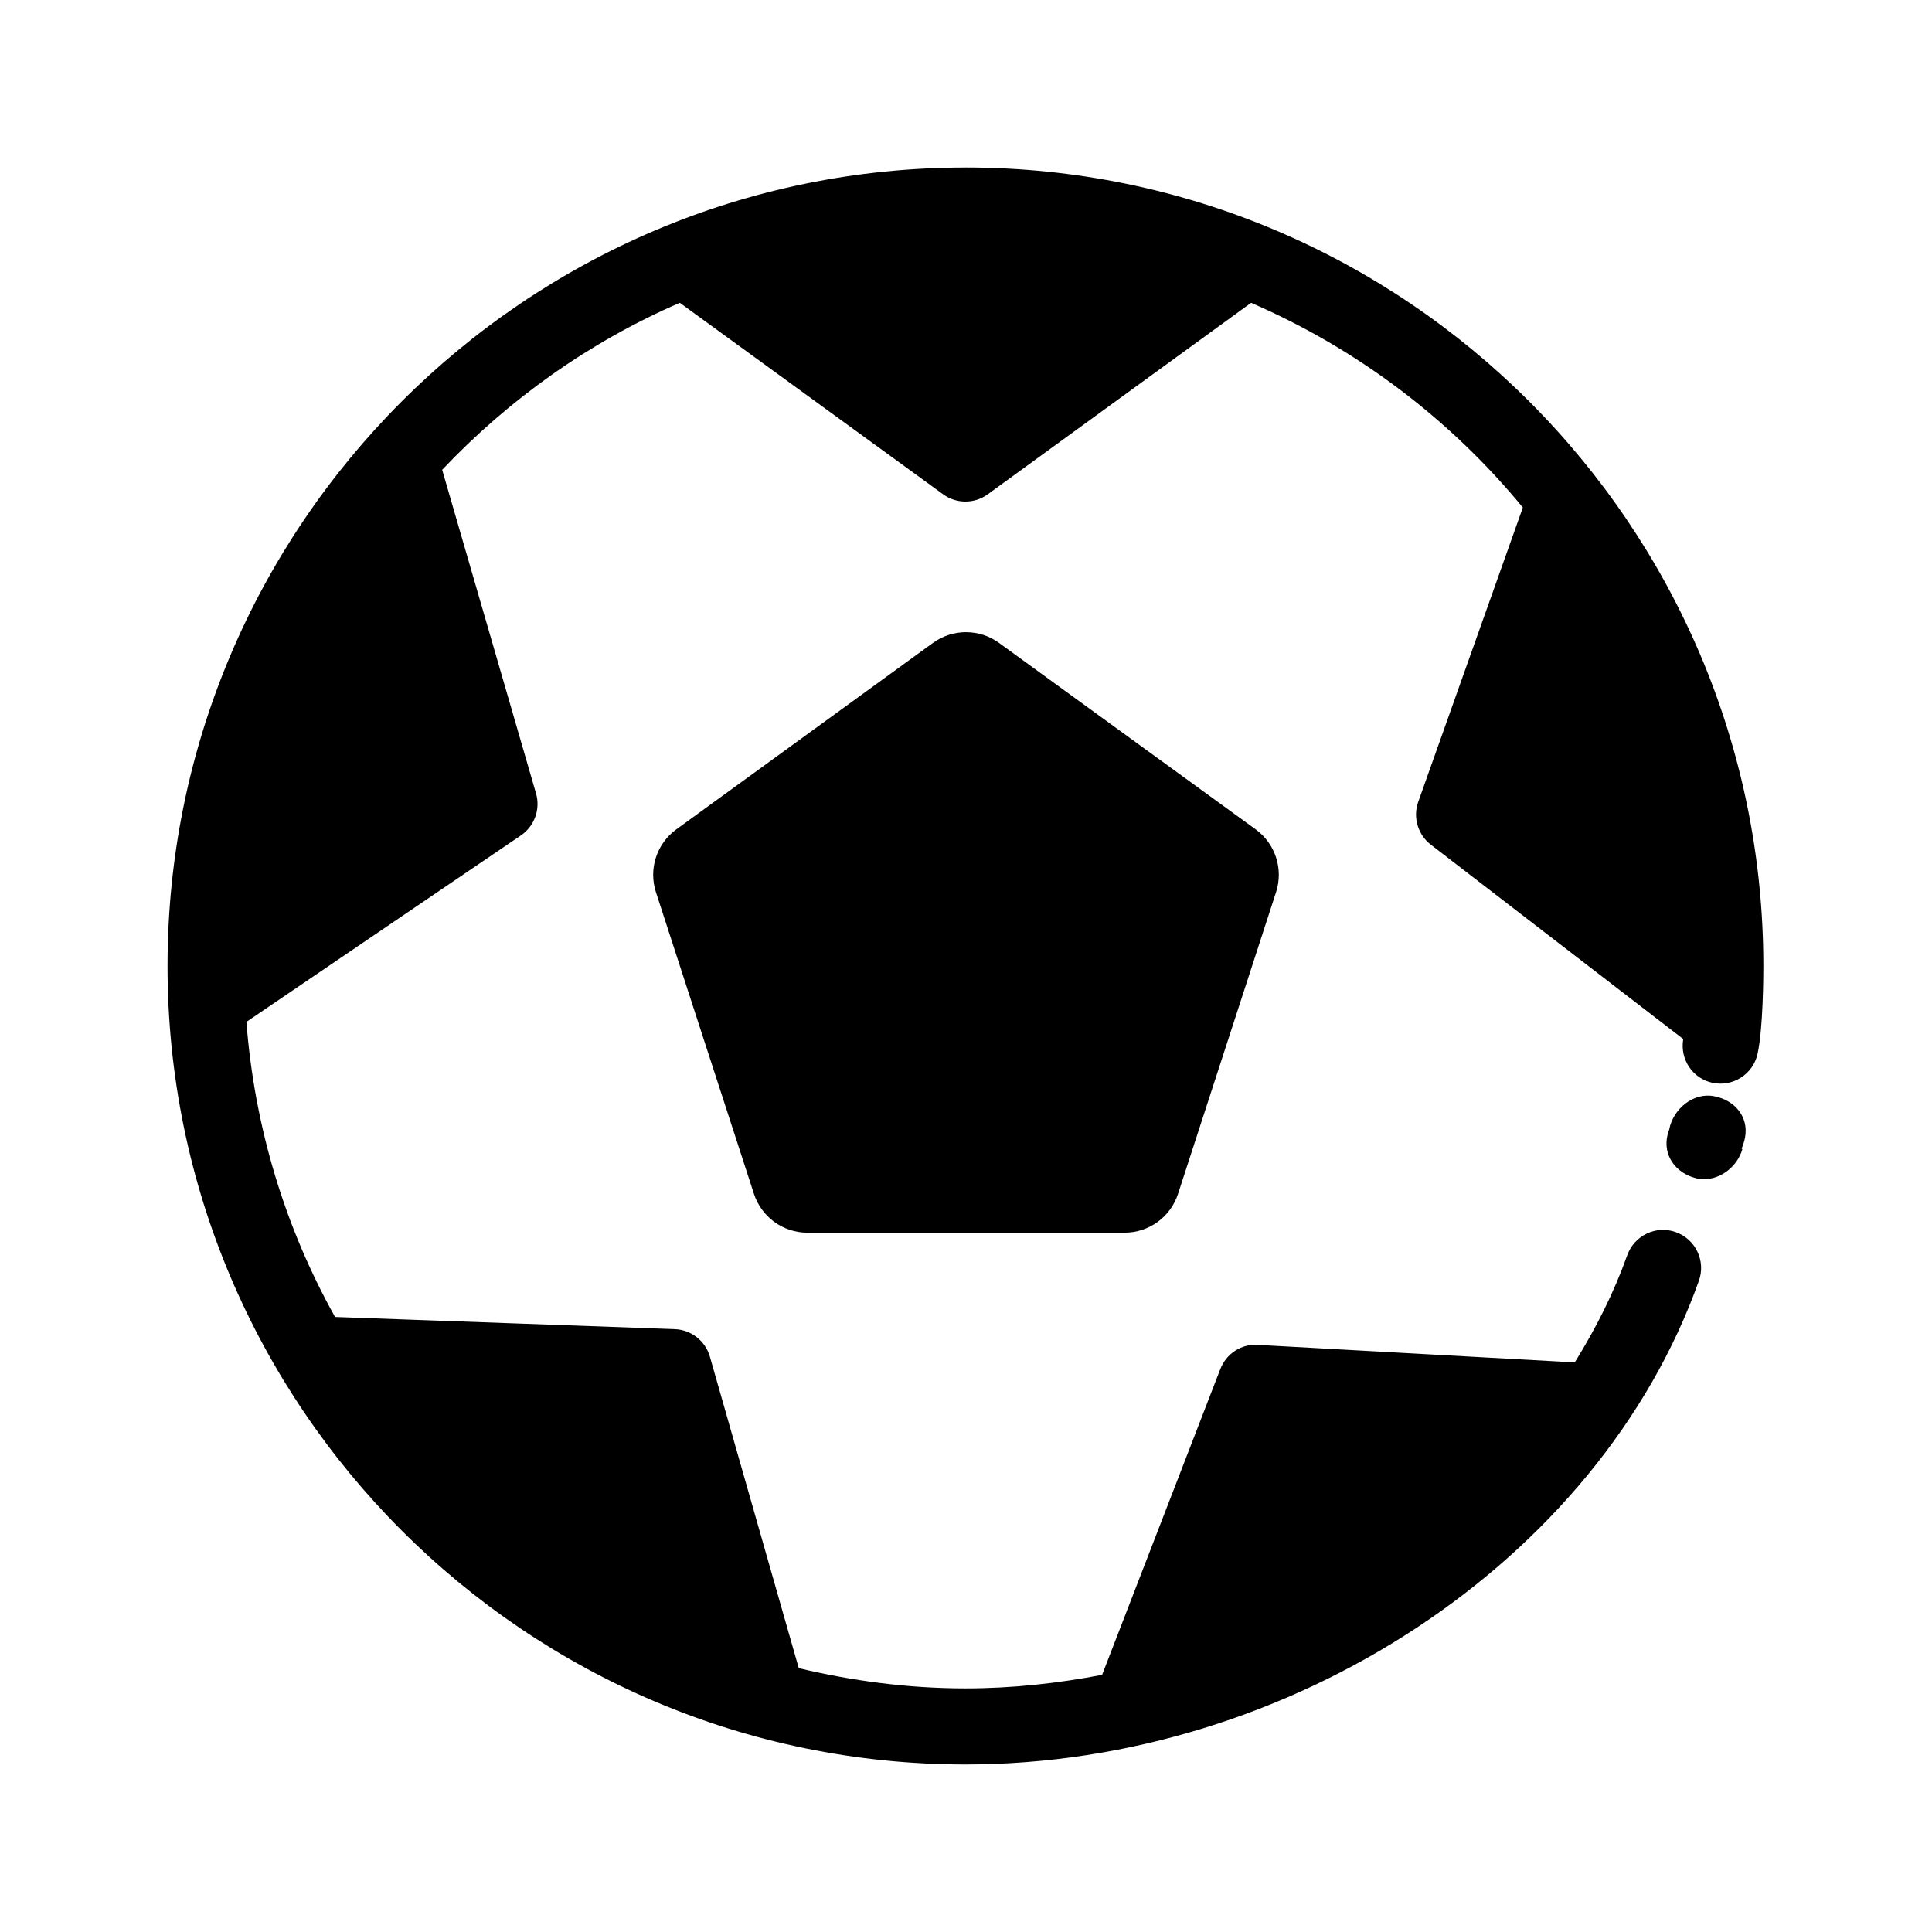
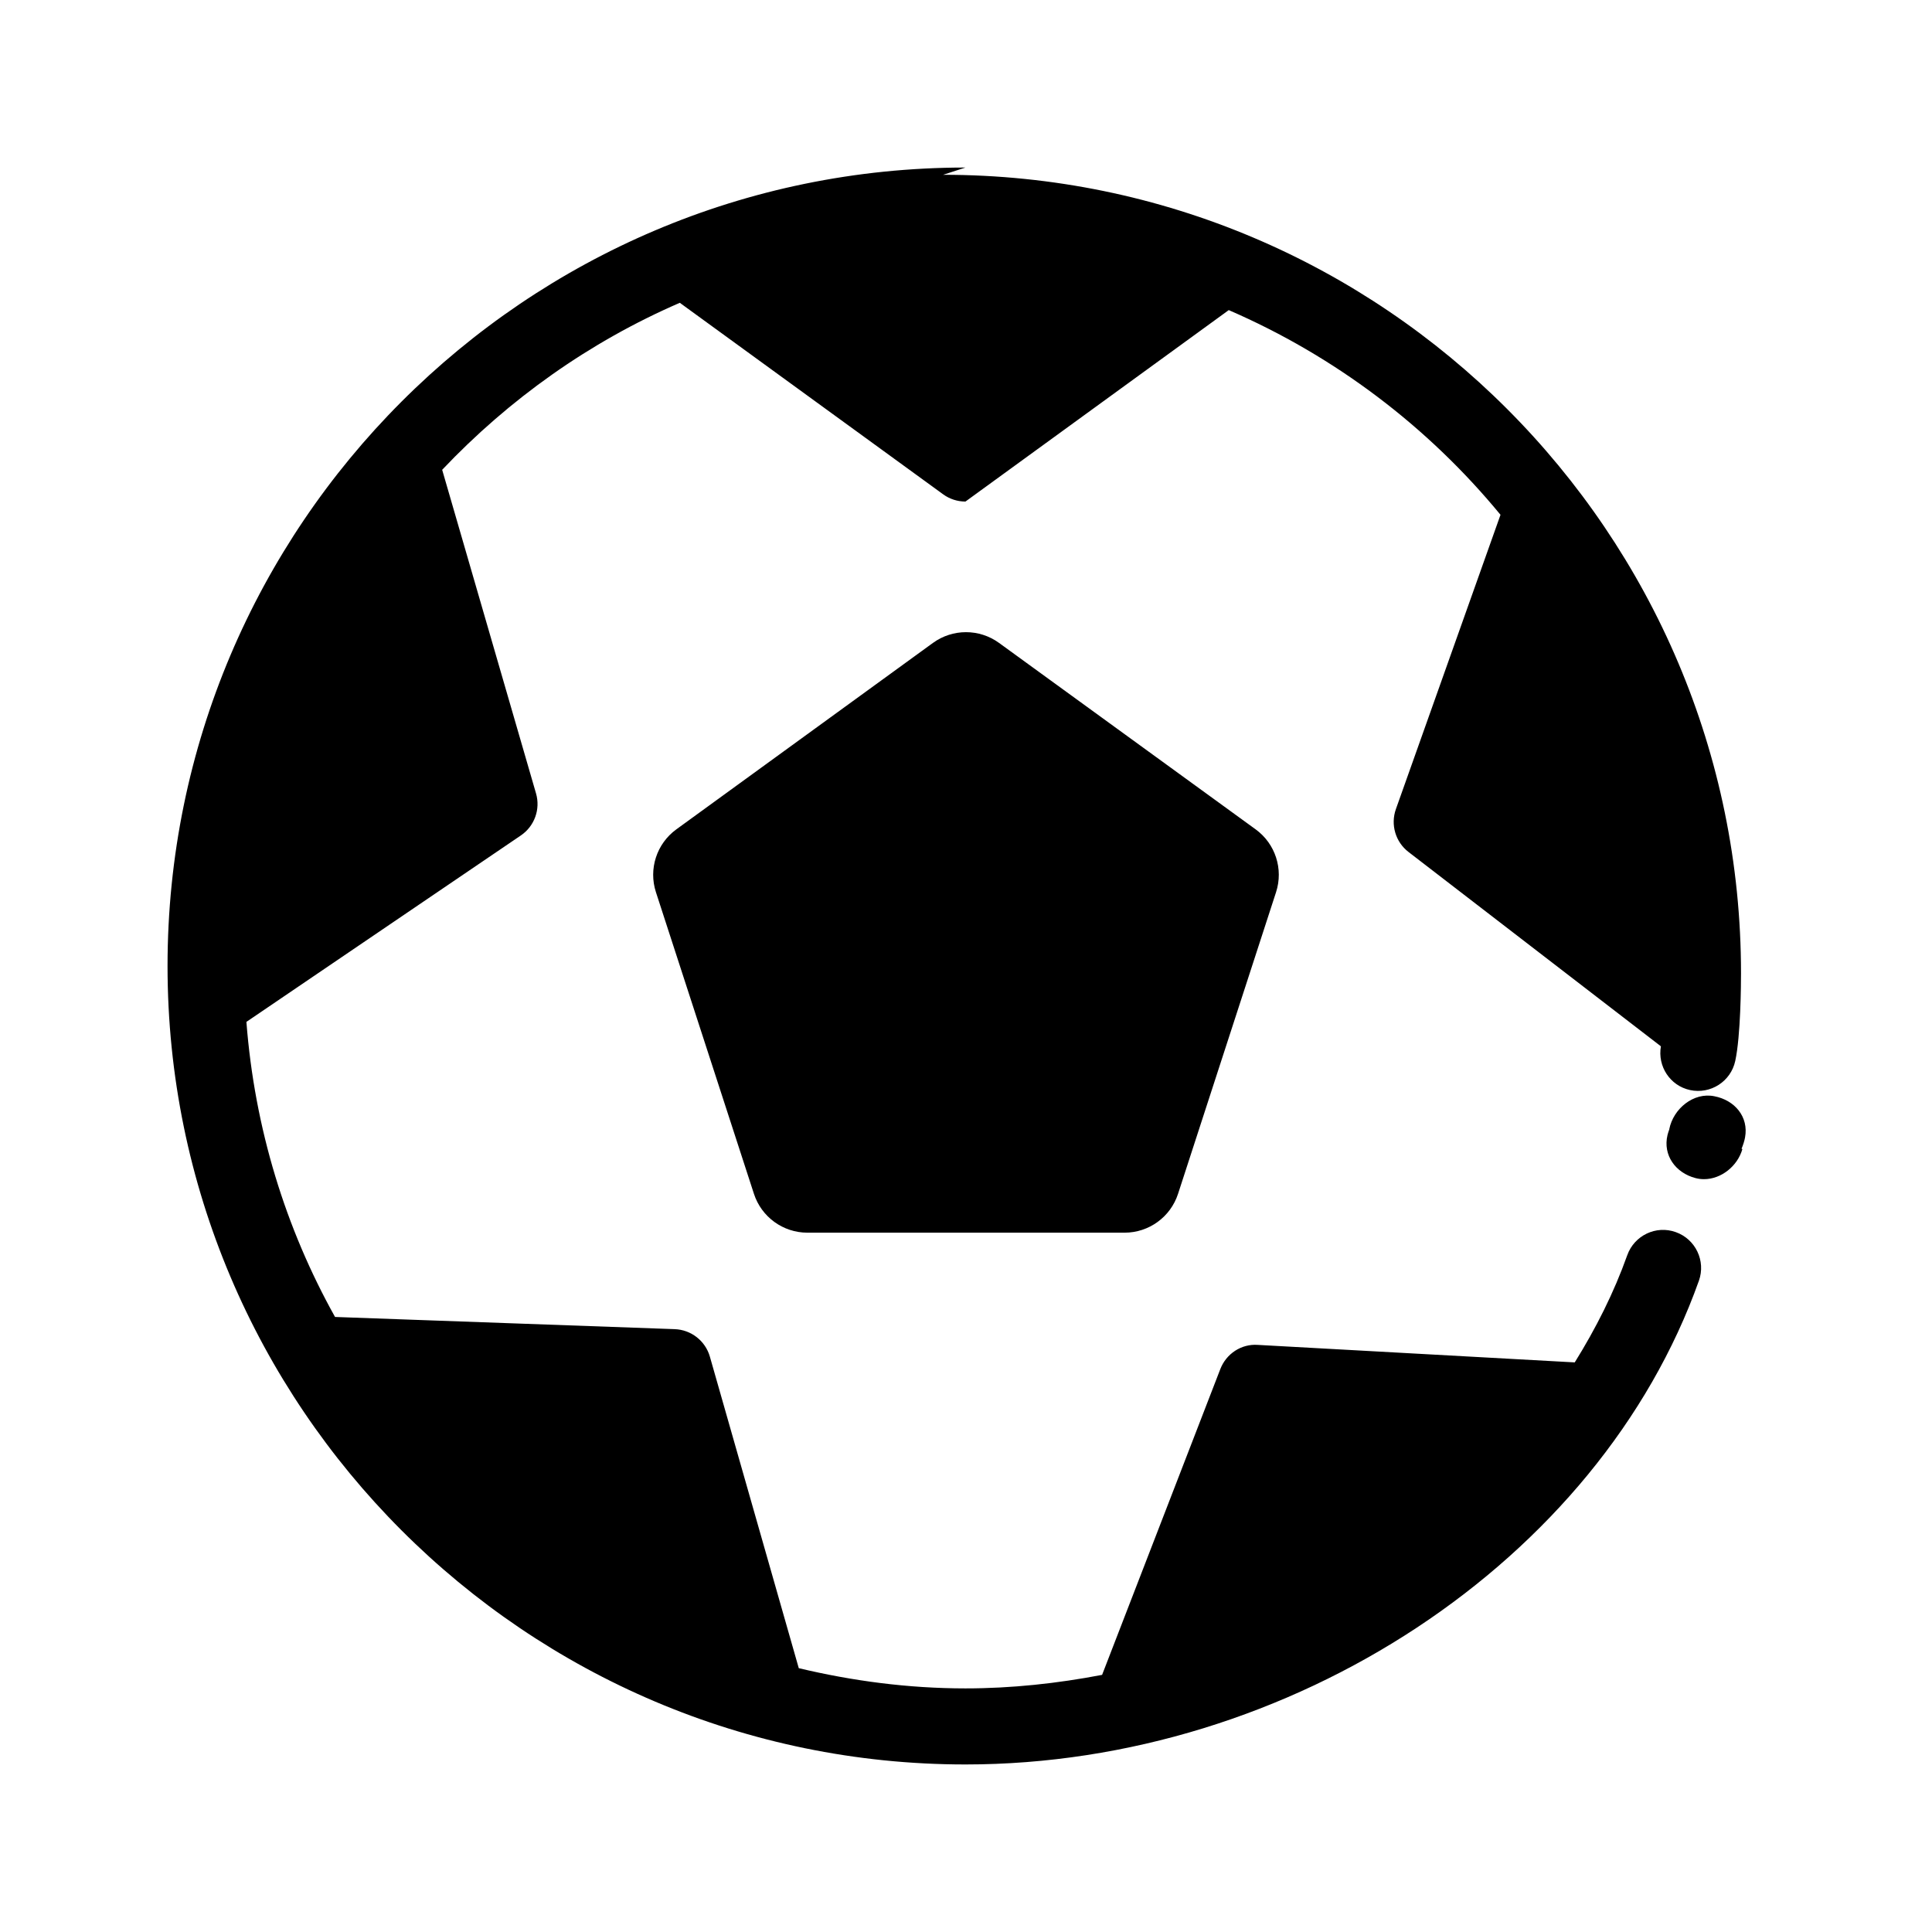
<svg xmlns="http://www.w3.org/2000/svg" fill="#000000" width="800px" height="800px" version="1.1" viewBox="144 144 512 512">
-   <path d="m606.46 445.41c-0.168 0.914-0.492 1.969-0.934 3.031l0.227 0.07c-1.289 4.535-5.617 7.981-10.176 7.981-0.746 0-1.496-0.09-2.242-0.285-5.305-1.379-8.699-6.07-7.43-11.402 0.117-0.48 0.285-1.012 0.492-1.555l-0.02-0.012c1.07-5.43 6.445-9.832 11.918-8.727 5.43 1.031 9.16 5.457 8.164 10.898zm-206.6-257.01c-116.61 0-211.46 94.926-211.46 211.6 0 116.67 94.855 211.6 211.46 211.6 86.191 0 167.93-53.914 194.37-128.2 1.859-5.234-0.875-11-6.121-12.871-5.227-1.891-11 0.867-12.871 6.121-3.535 9.926-8.305 19.383-13.914 28.398l-83.984-4.637c-4.359-0.324-8.383 2.34-9.949 6.426l-31.324 81.02c-11.859 2.269-23.965 3.586-36.207 3.586-15.227 0-29.965-1.98-44.176-5.359l-23.555-82.543c-1.199-4.203-4.969-7.144-9.328-7.301l-90.012-3.231c-13.109-23.484-21.316-49.992-23.488-78.199l72.734-49.41c3.609-2.449 5.234-6.945 4.016-11.137l-24.871-85.762c17.707-18.691 39.035-33.887 62.977-44.254l69.773 50.742c1.762 1.289 3.848 1.93 5.922 1.93s4.16-0.641 5.922-1.93l69.781-50.738c28.121 12.18 52.789 30.875 72.016 54.246l-27.723 78c-1.457 4.113-0.109 8.699 3.344 11.355l66.887 51.5c-0.93 5.293 2.414 10.441 7.719 11.594 5.43 1.172 10.805-2.262 11.984-7.715 1.457-6.699 1.527-20.527 1.527-23.23 0.012-116.68-94.848-211.61-211.45-211.61zm-8.621 125.98-68 49.406c-5.223 3.793-7.406 10.516-5.41 16.652l25.973 79.941c1.996 6.137 7.715 10.293 14.168 10.293h84.055c6.453 0 12.172-4.156 14.168-10.293l25.973-79.941c1.996-6.137-0.188-12.859-5.41-16.652l-68-49.406c-5.223-3.797-12.293-3.797-17.516 0z" />
+   <path d="m606.46 445.41c-0.168 0.914-0.492 1.969-0.934 3.031l0.227 0.07c-1.289 4.535-5.617 7.981-10.176 7.981-0.746 0-1.496-0.09-2.242-0.285-5.305-1.379-8.699-6.07-7.43-11.402 0.117-0.48 0.285-1.012 0.492-1.555l-0.02-0.012c1.07-5.43 6.445-9.832 11.918-8.727 5.43 1.031 9.16 5.457 8.164 10.898zm-206.6-257.01c-116.61 0-211.46 94.926-211.46 211.6 0 116.67 94.855 211.6 211.46 211.6 86.191 0 167.93-53.914 194.37-128.2 1.859-5.234-0.875-11-6.121-12.871-5.227-1.891-11 0.867-12.871 6.121-3.535 9.926-8.305 19.383-13.914 28.398l-83.984-4.637c-4.359-0.324-8.383 2.34-9.949 6.426l-31.324 81.02c-11.859 2.269-23.965 3.586-36.207 3.586-15.227 0-29.965-1.98-44.176-5.359l-23.555-82.543c-1.199-4.203-4.969-7.144-9.328-7.301l-90.012-3.231c-13.109-23.484-21.316-49.992-23.488-78.199l72.734-49.41c3.609-2.449 5.234-6.945 4.016-11.137l-24.871-85.762c17.707-18.691 39.035-33.887 62.977-44.254l69.773 50.742c1.762 1.289 3.848 1.93 5.922 1.93l69.781-50.738c28.121 12.18 52.789 30.875 72.016 54.246l-27.723 78c-1.457 4.113-0.109 8.699 3.344 11.355l66.887 51.5c-0.93 5.293 2.414 10.441 7.719 11.594 5.43 1.172 10.805-2.262 11.984-7.715 1.457-6.699 1.527-20.527 1.527-23.23 0.012-116.68-94.848-211.61-211.45-211.61zm-8.621 125.98-68 49.406c-5.223 3.793-7.406 10.516-5.41 16.652l25.973 79.941c1.996 6.137 7.715 10.293 14.168 10.293h84.055c6.453 0 12.172-4.156 14.168-10.293l25.973-79.941c1.996-6.137-0.188-12.859-5.41-16.652l-68-49.406c-5.223-3.797-12.293-3.797-17.516 0z" />
</svg>